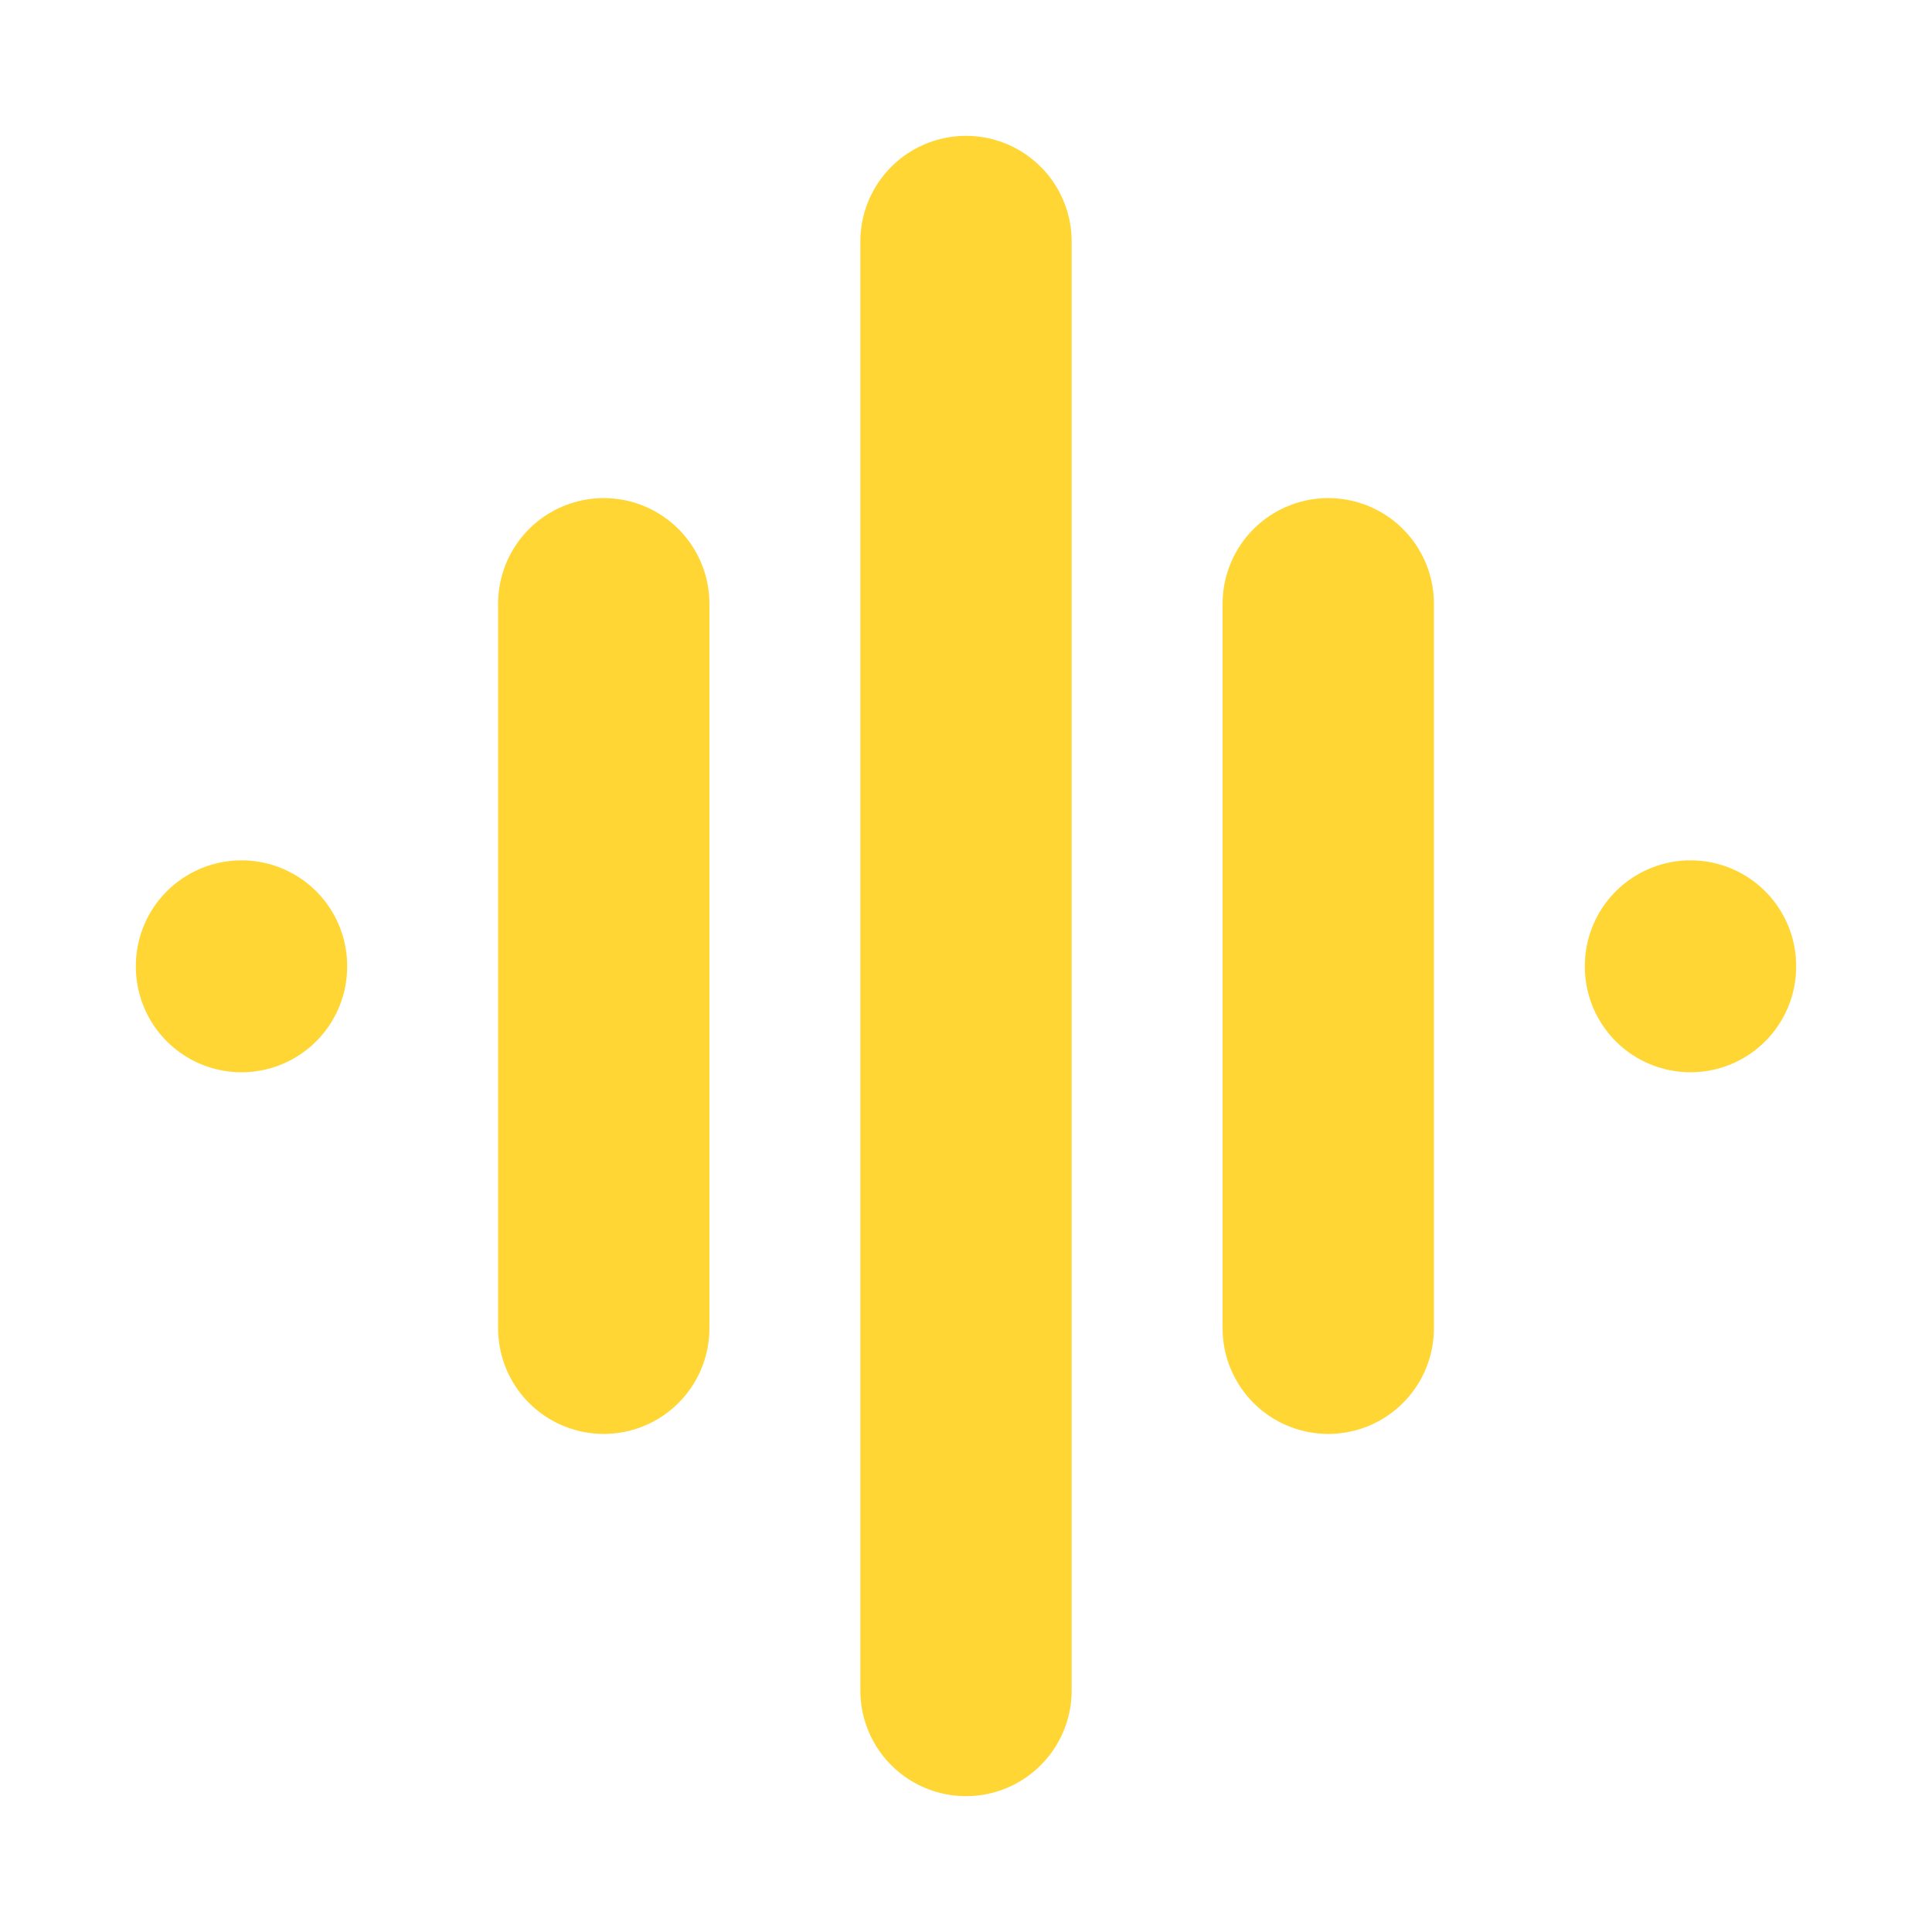
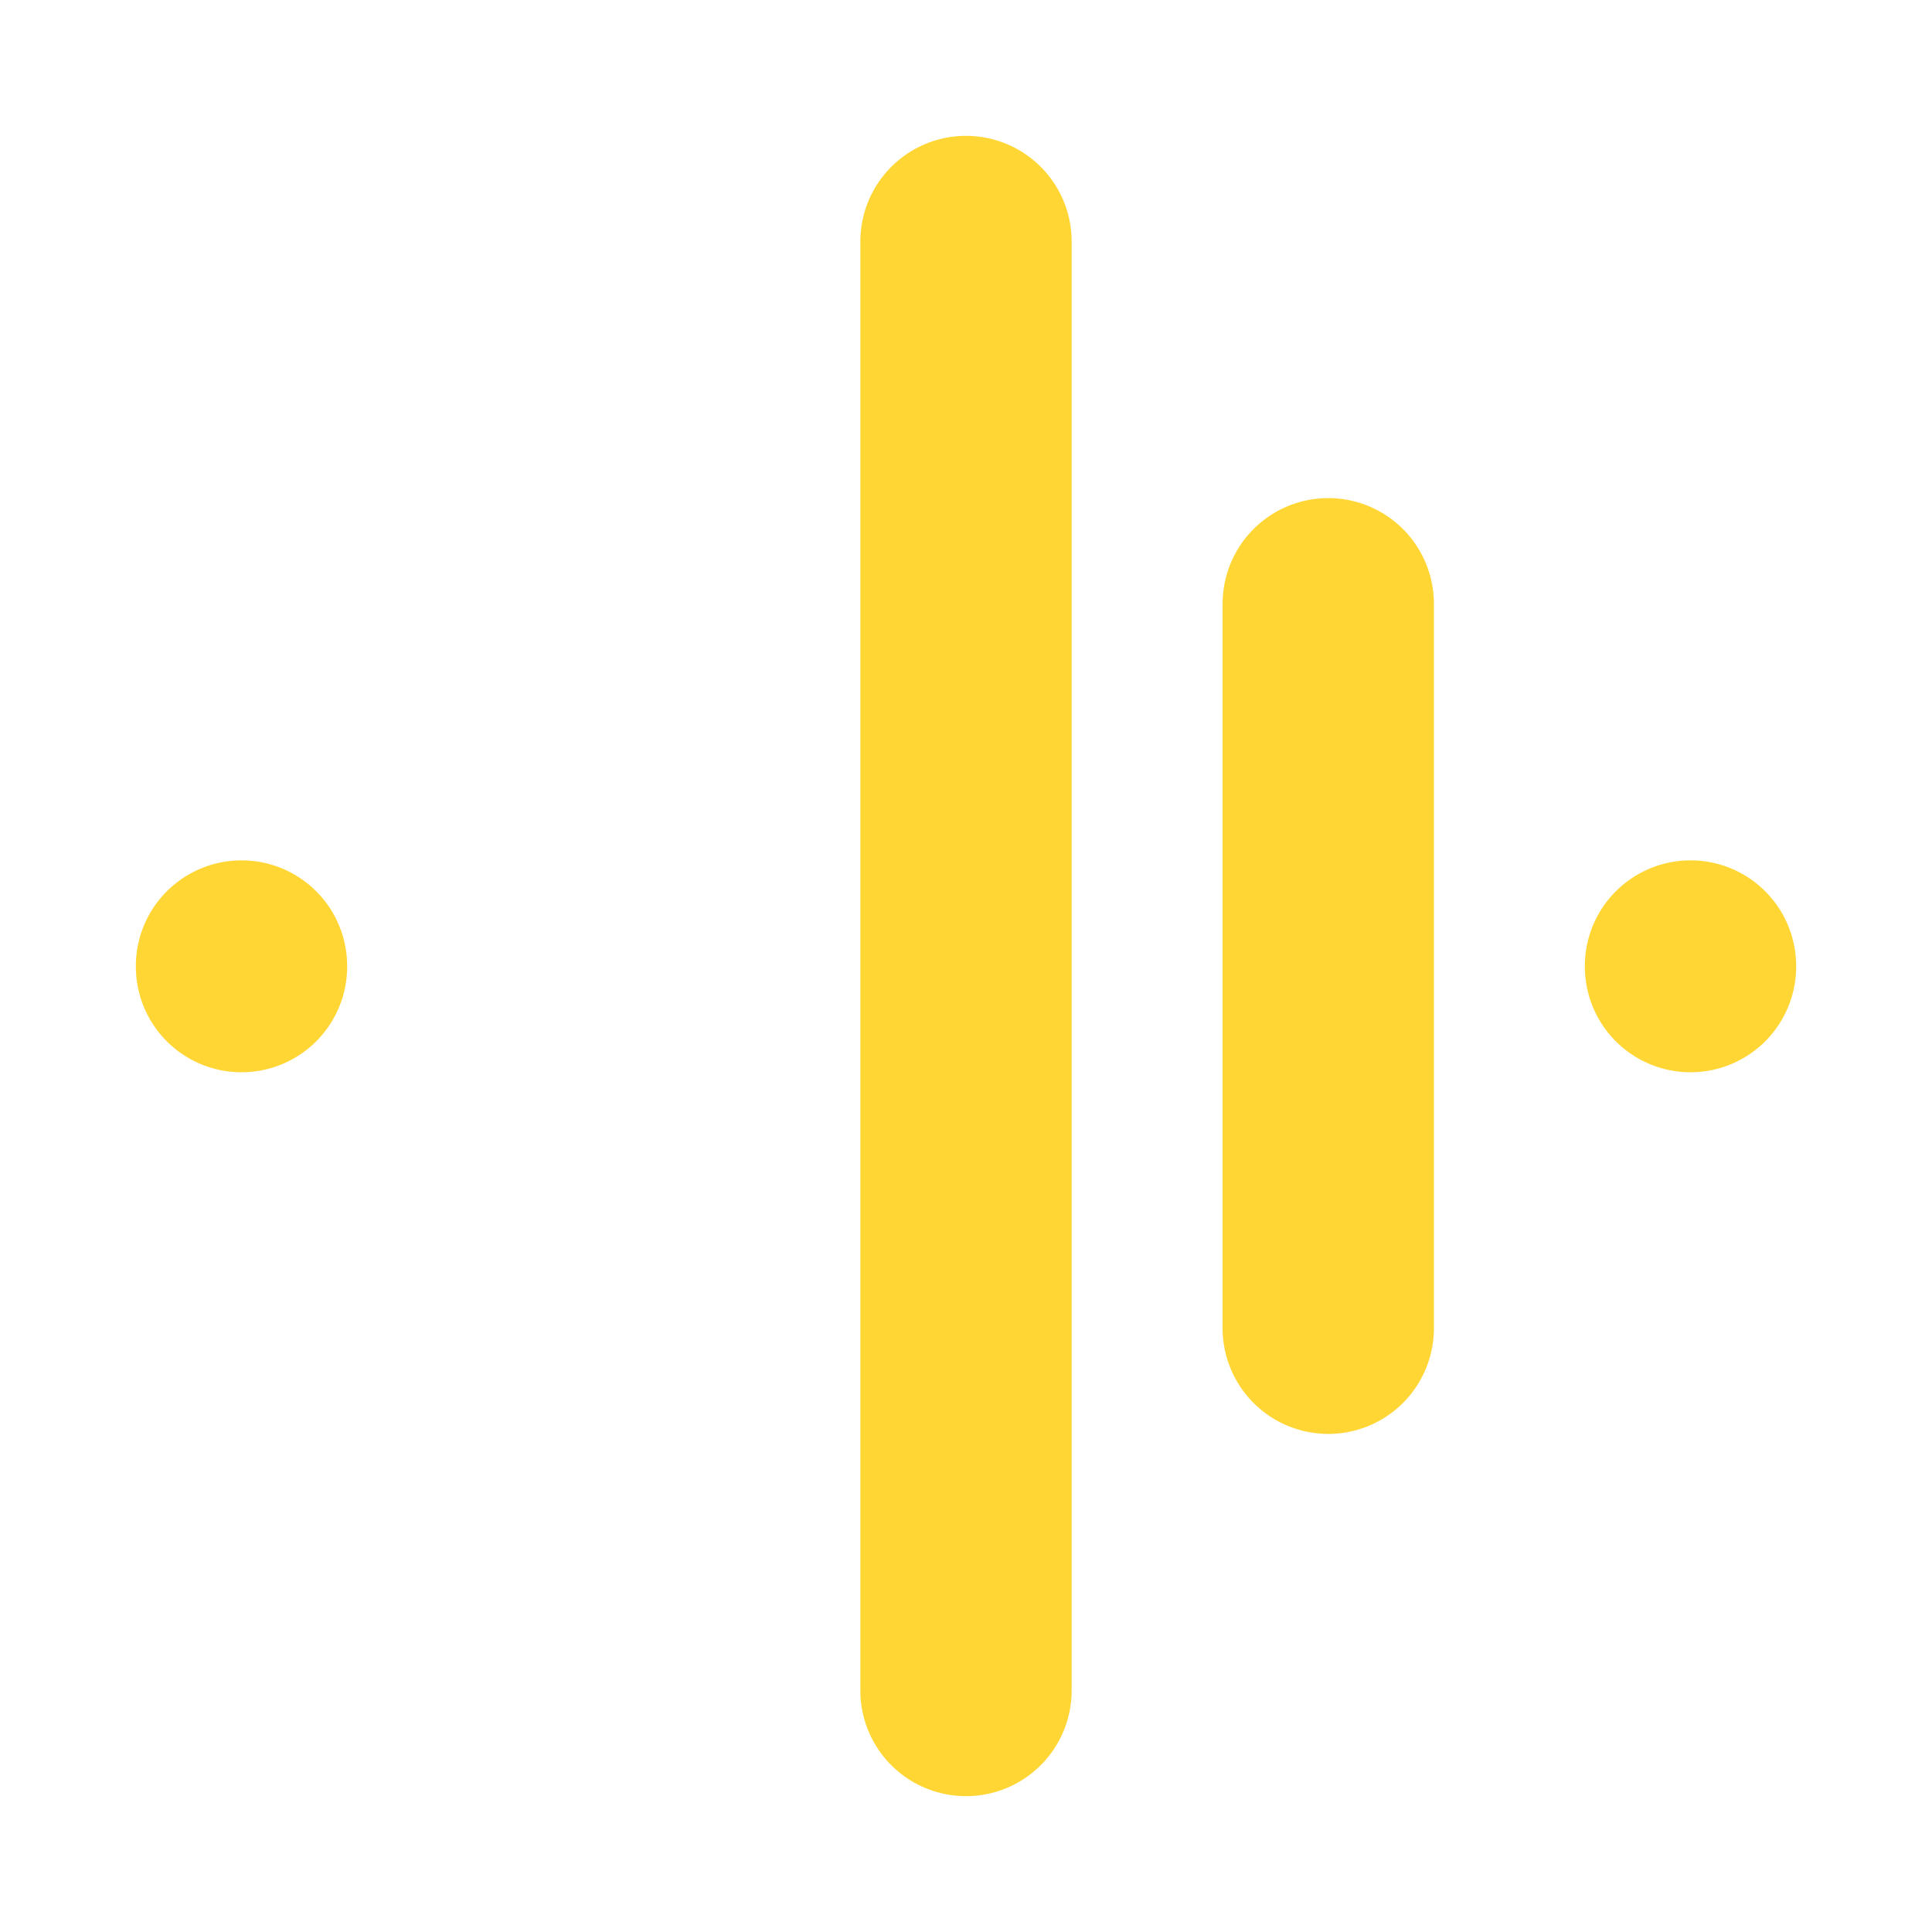
<svg xmlns="http://www.w3.org/2000/svg" viewBox="0 0 32 32" fill="none">
  <g stroke="#FFD633" stroke-width="3.5" stroke-linecap="round">
    <line x1="4" y1="16" x2="4" y2="16.01" />
-     <line x1="10" y1="10" x2="10" y2="22" />
    <line x1="16" y1="4" x2="16" y2="28" />
    <line x1="22" y1="10" x2="22" y2="22" />
    <line x1="28" y1="16" x2="28" y2="16.01" />
  </g>
</svg>